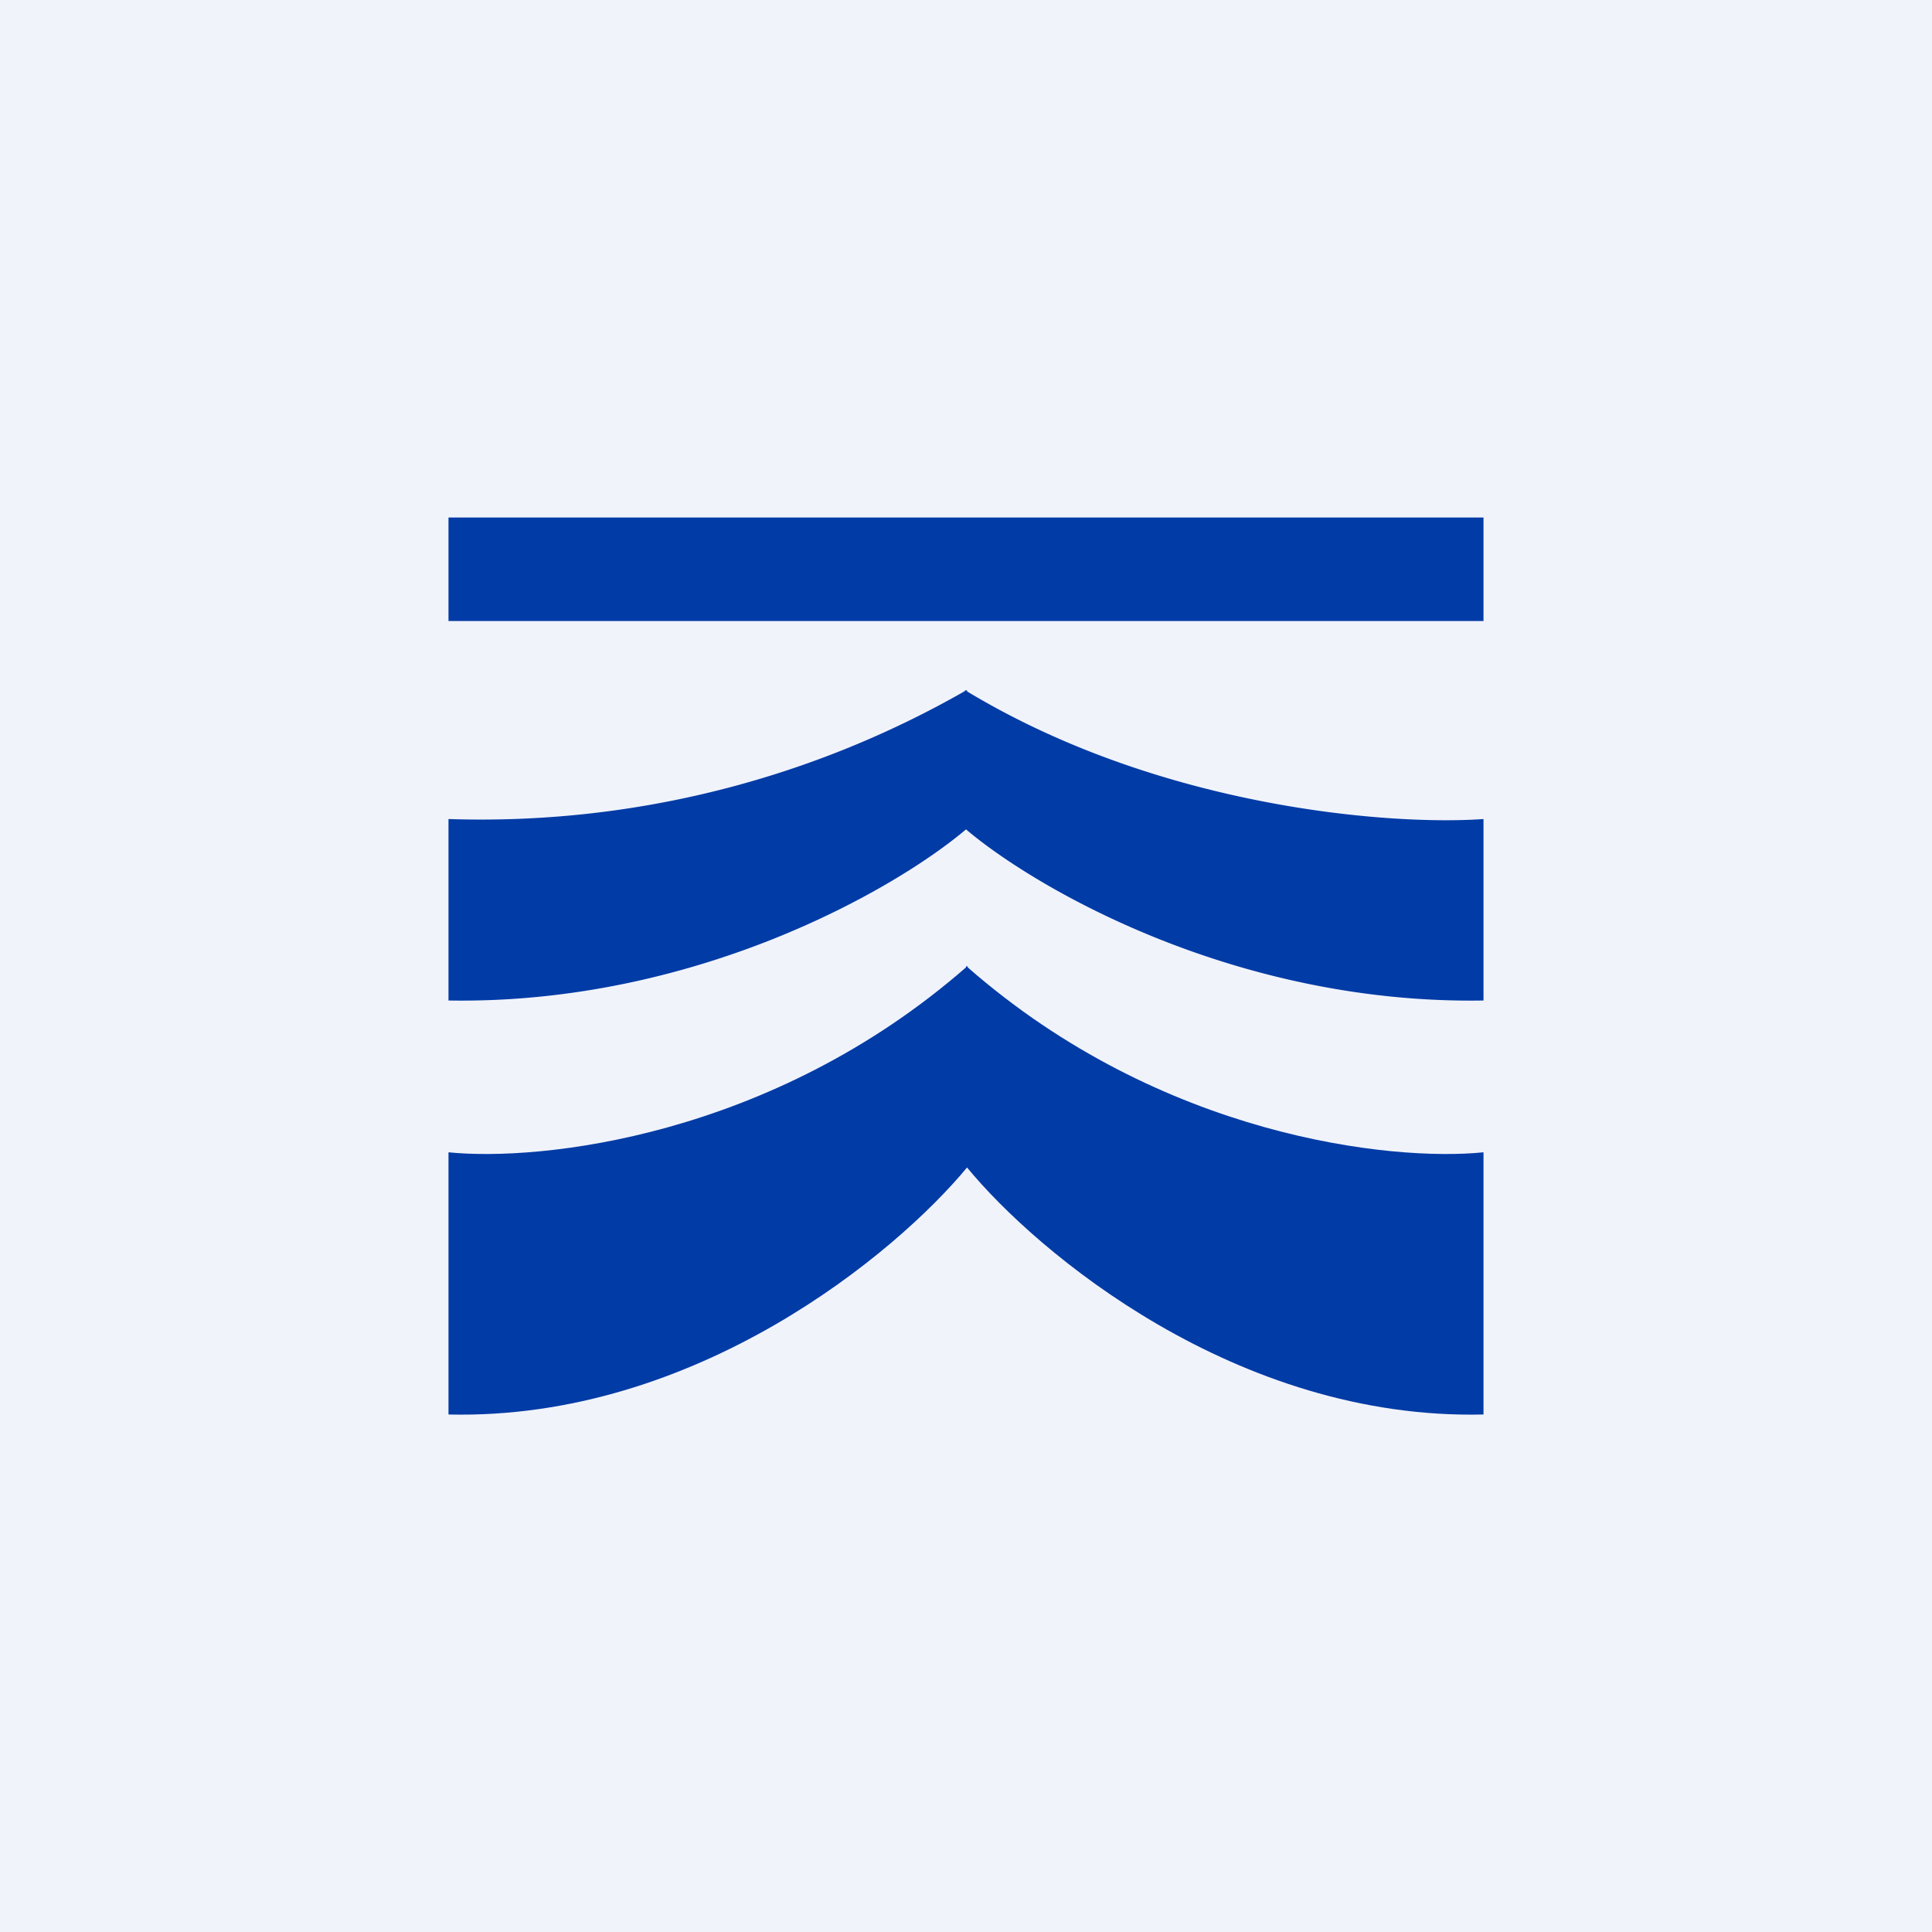
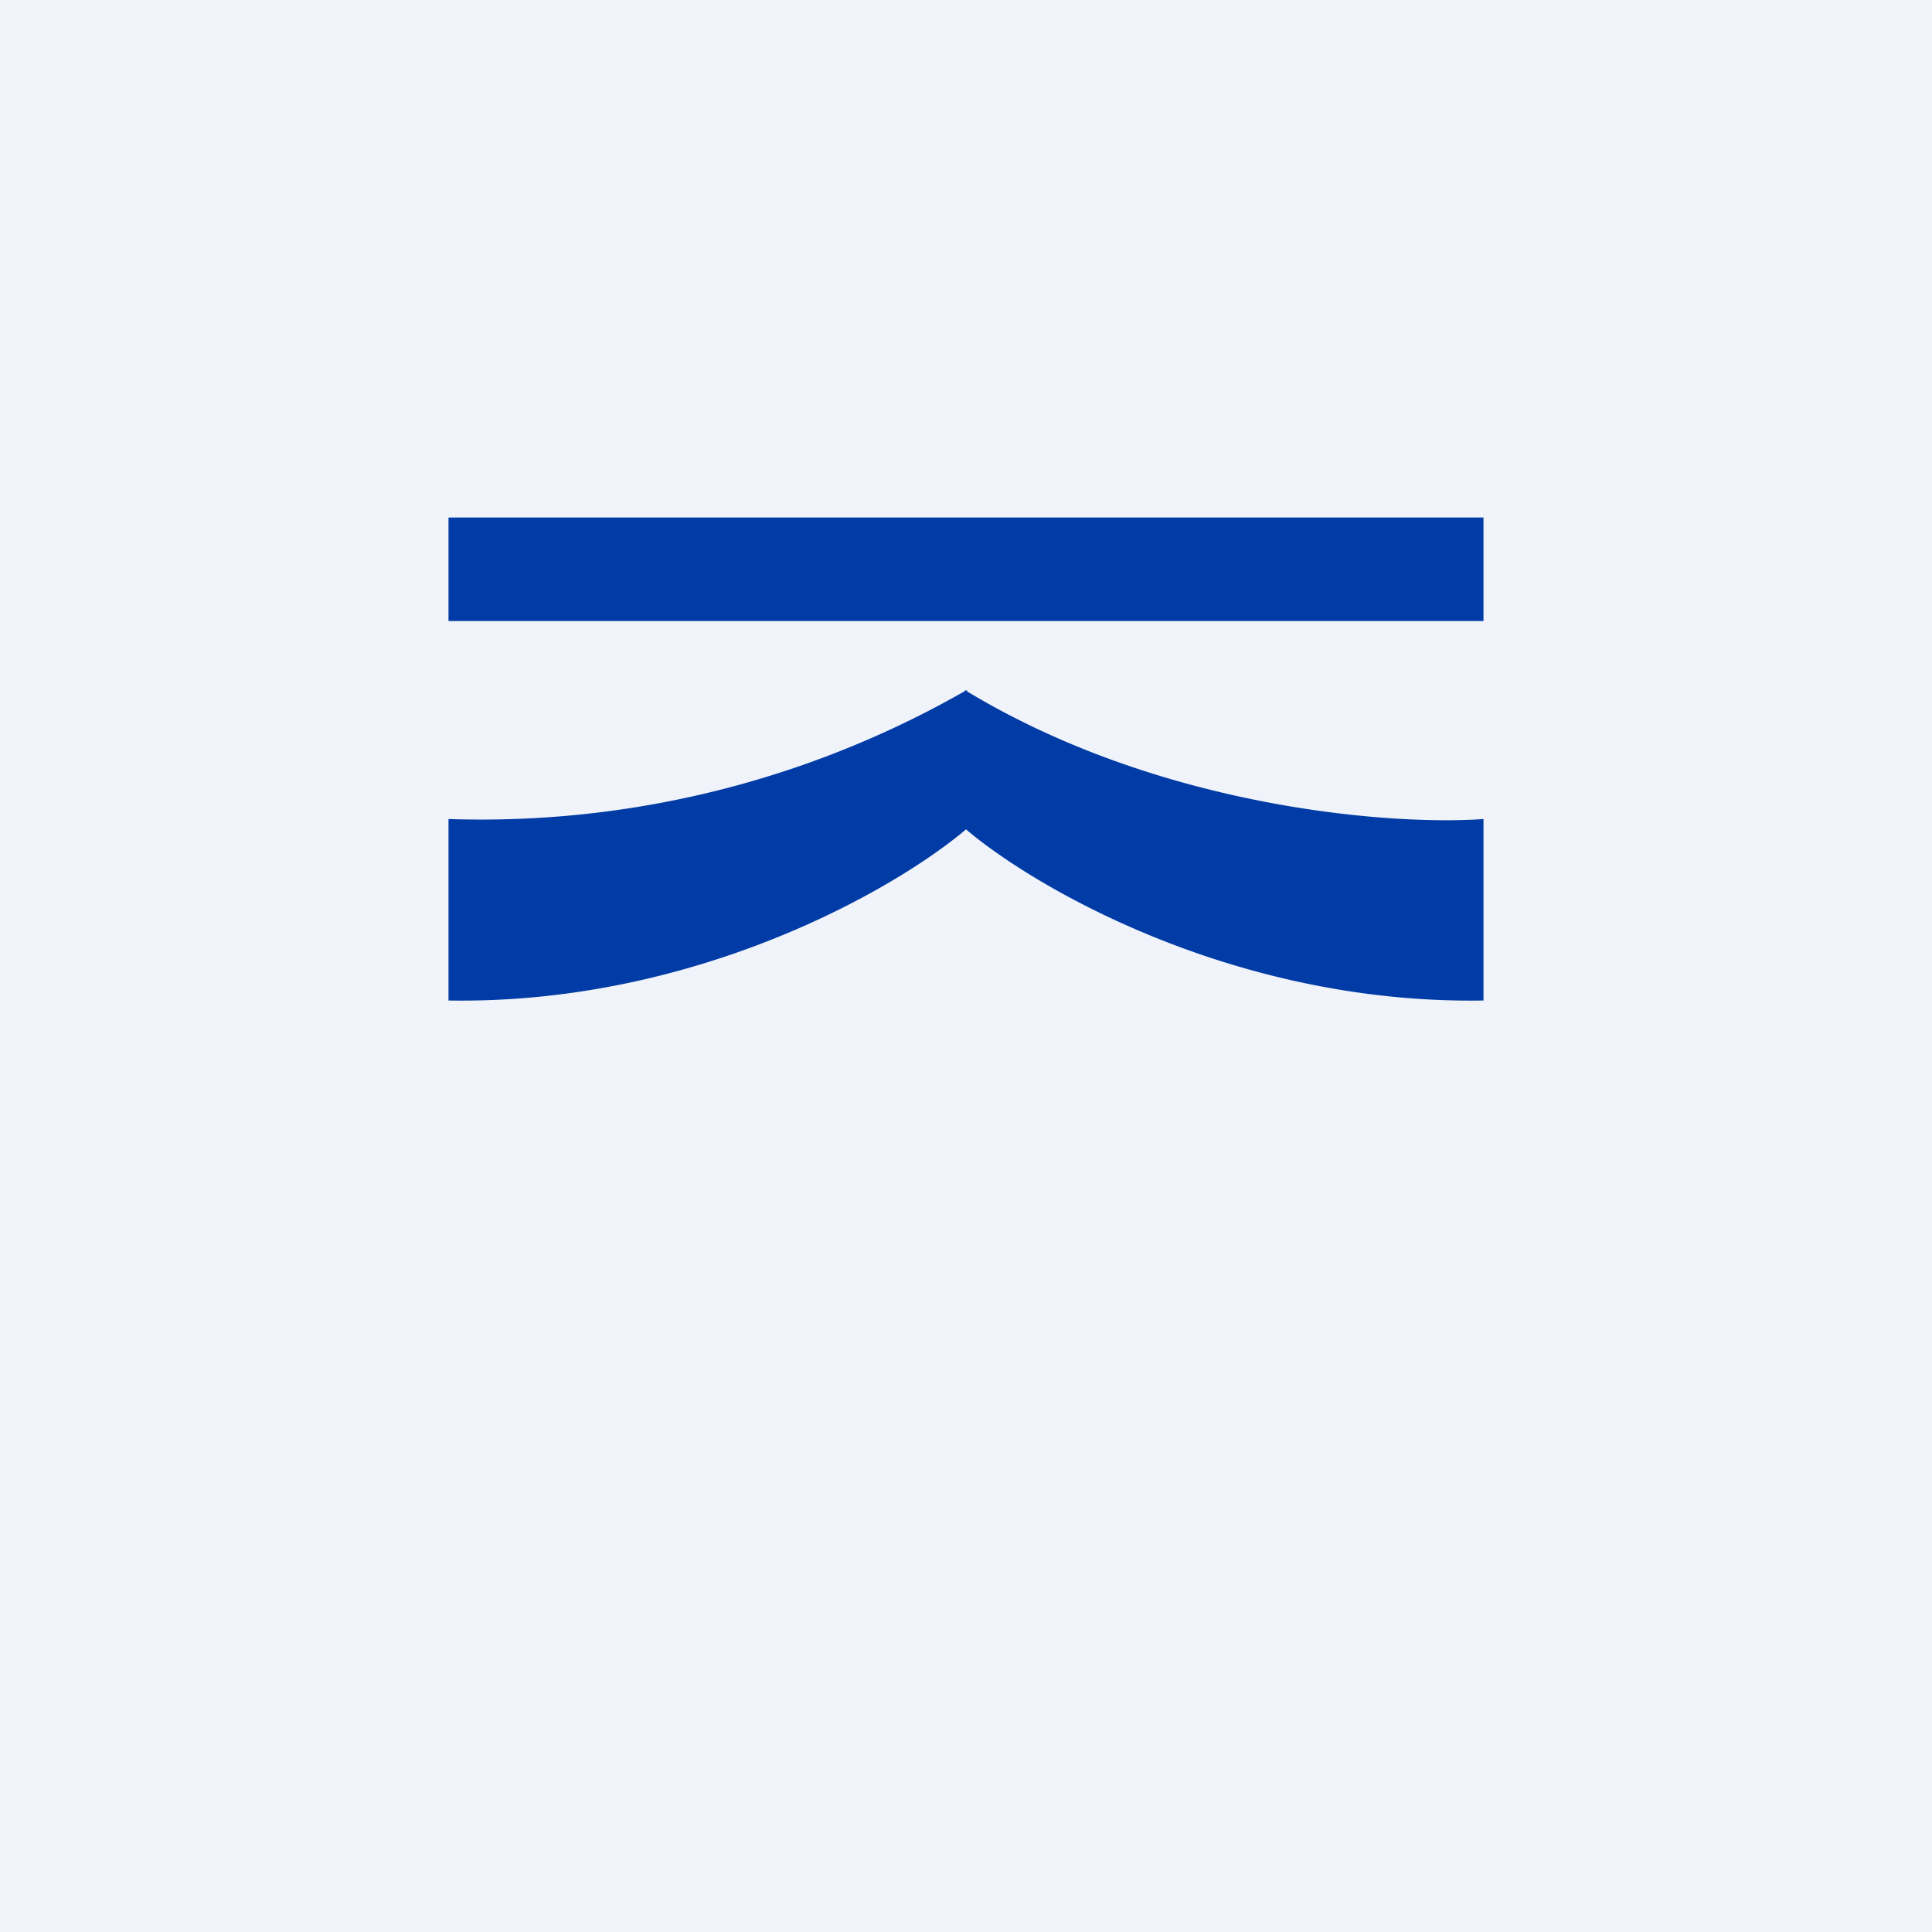
<svg xmlns="http://www.w3.org/2000/svg" width="56" height="56" viewBox="0 0 56 56">
  <path fill="#F0F3FA" d="M0 0h56v56H0z" />
  <path fill="#013BA6" d="M13 15h30v3H13zM27.97 20.03A28.26 28.26 0 0 1 13 23.74V29c7.17.12 12.97-3.24 15-4.96 2.03 1.72 7.83 5.08 15 4.96v-5.26c-2.64.19-9.33-.3-14.97-3.7V20l-.03.02-.03-.02v.03Z" />
-   <path d="M28 28.04c-5.65 4.93-12.35 5.63-15 5.36V41c7.18.17 12.99-4.69 15.03-7.16C30.05 36.3 35.84 41.17 43 41v-7.6c-2.64.27-9.32-.43-14.95-5.36V28l-.02.02L28 28v.04Z" fill="#013BA6" />
</svg>